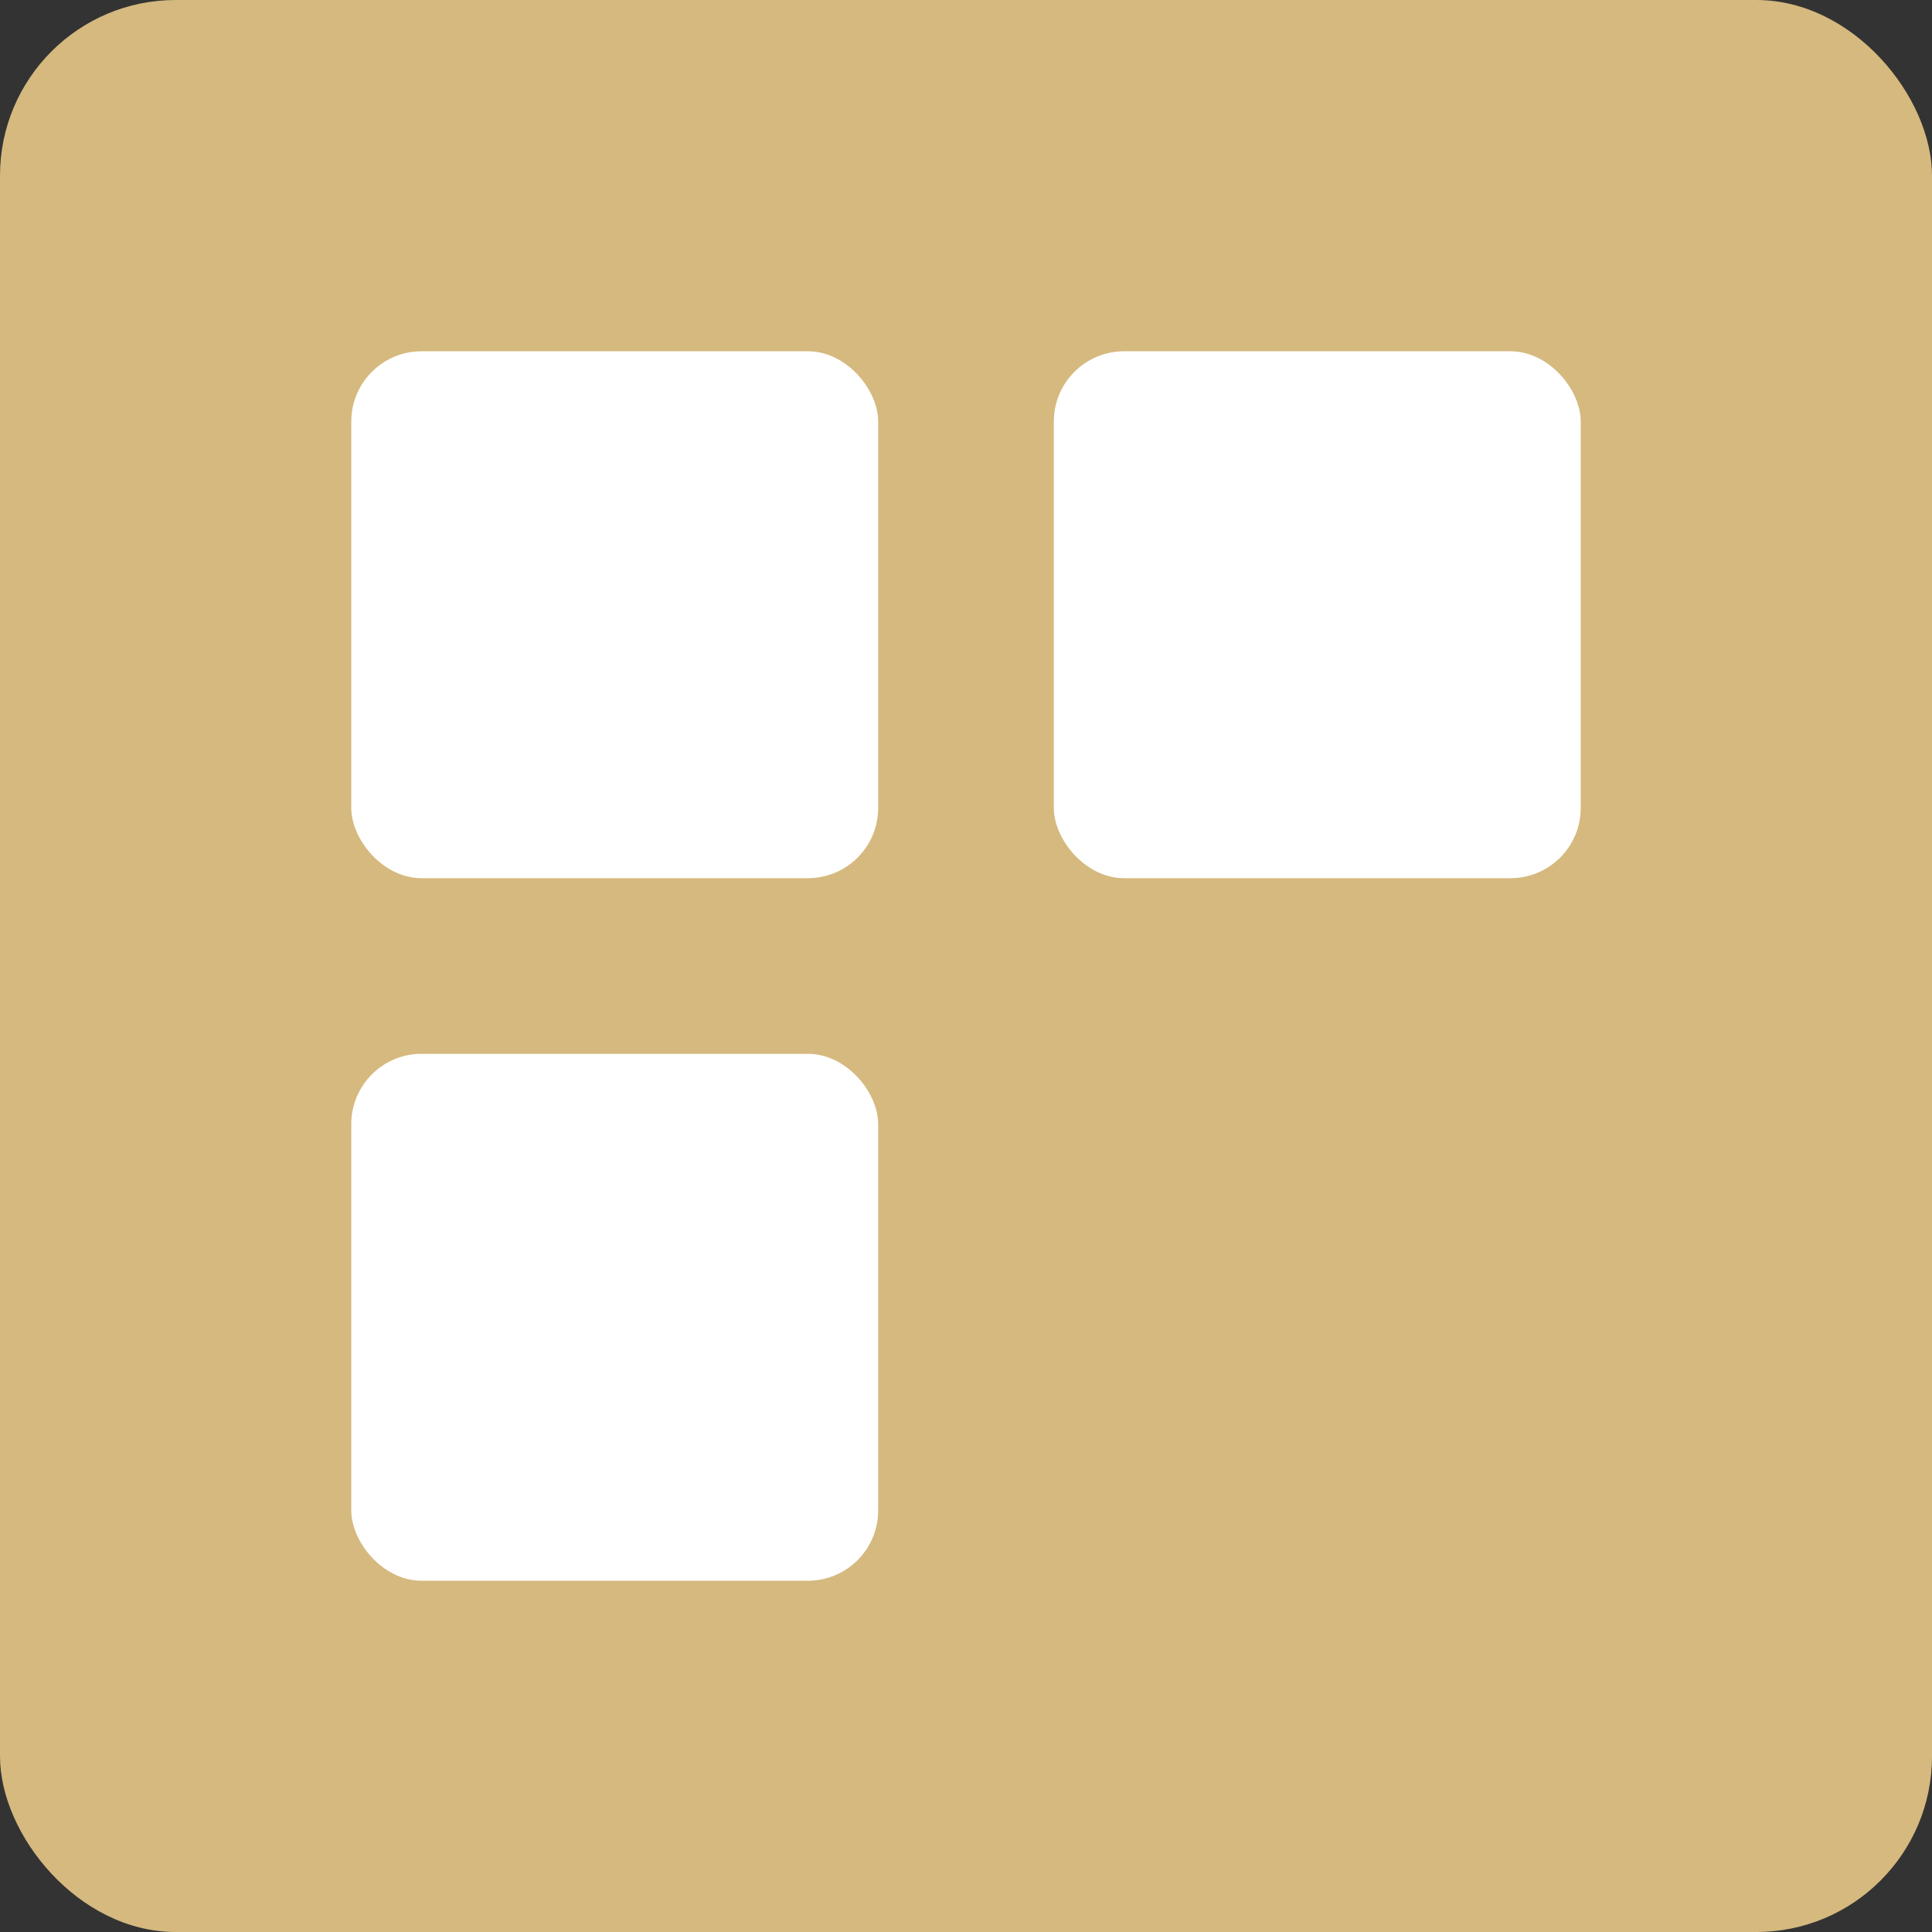
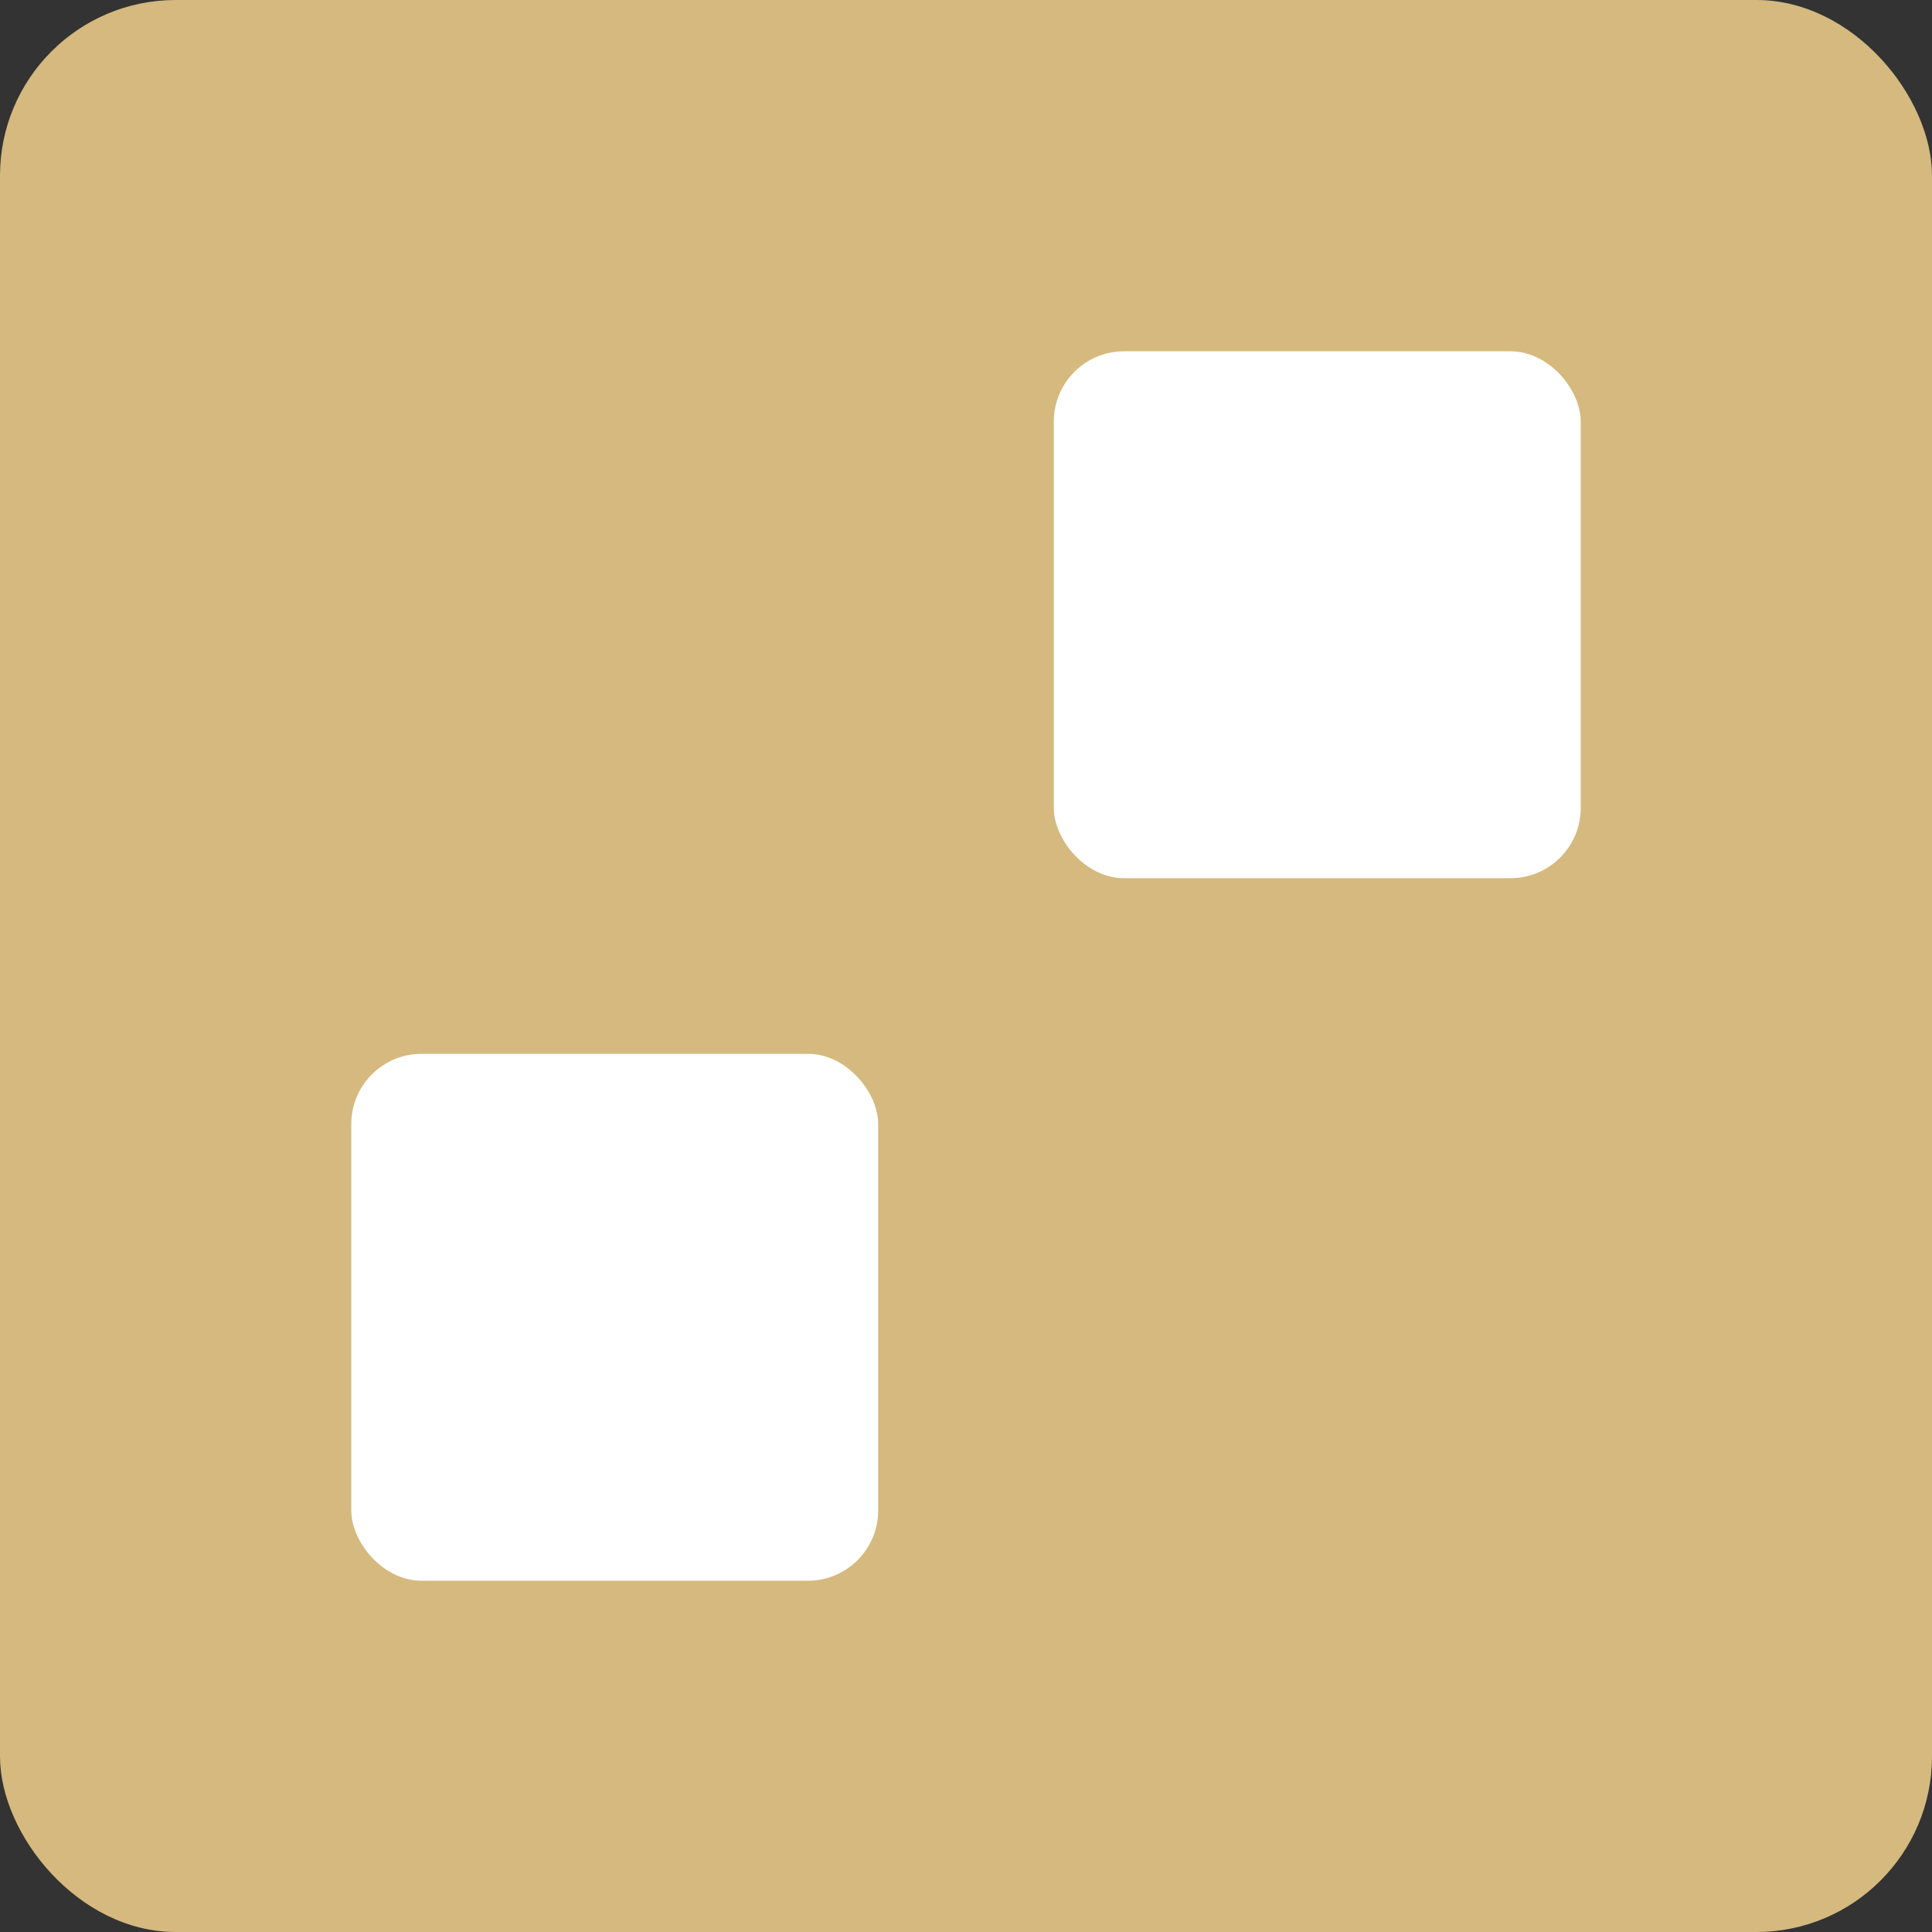
<svg xmlns="http://www.w3.org/2000/svg" width="110" height="110" viewBox="0 0 110 110" fill="none">
  <rect x="0" y="0" width="110" height="110" fill="#333333" stroke="none" />
  <rect width="110" height="110" rx="10" fill="#D5B97E" />
-   <rect x="20" y="20" width="30" height="30" rx="4" fill="white" />
  <rect x="20" y="60" width="30" height="30" rx="4" fill="white" />
  <rect x="60" y="20" width="30" height="30" rx="4" fill="white" />
</svg>